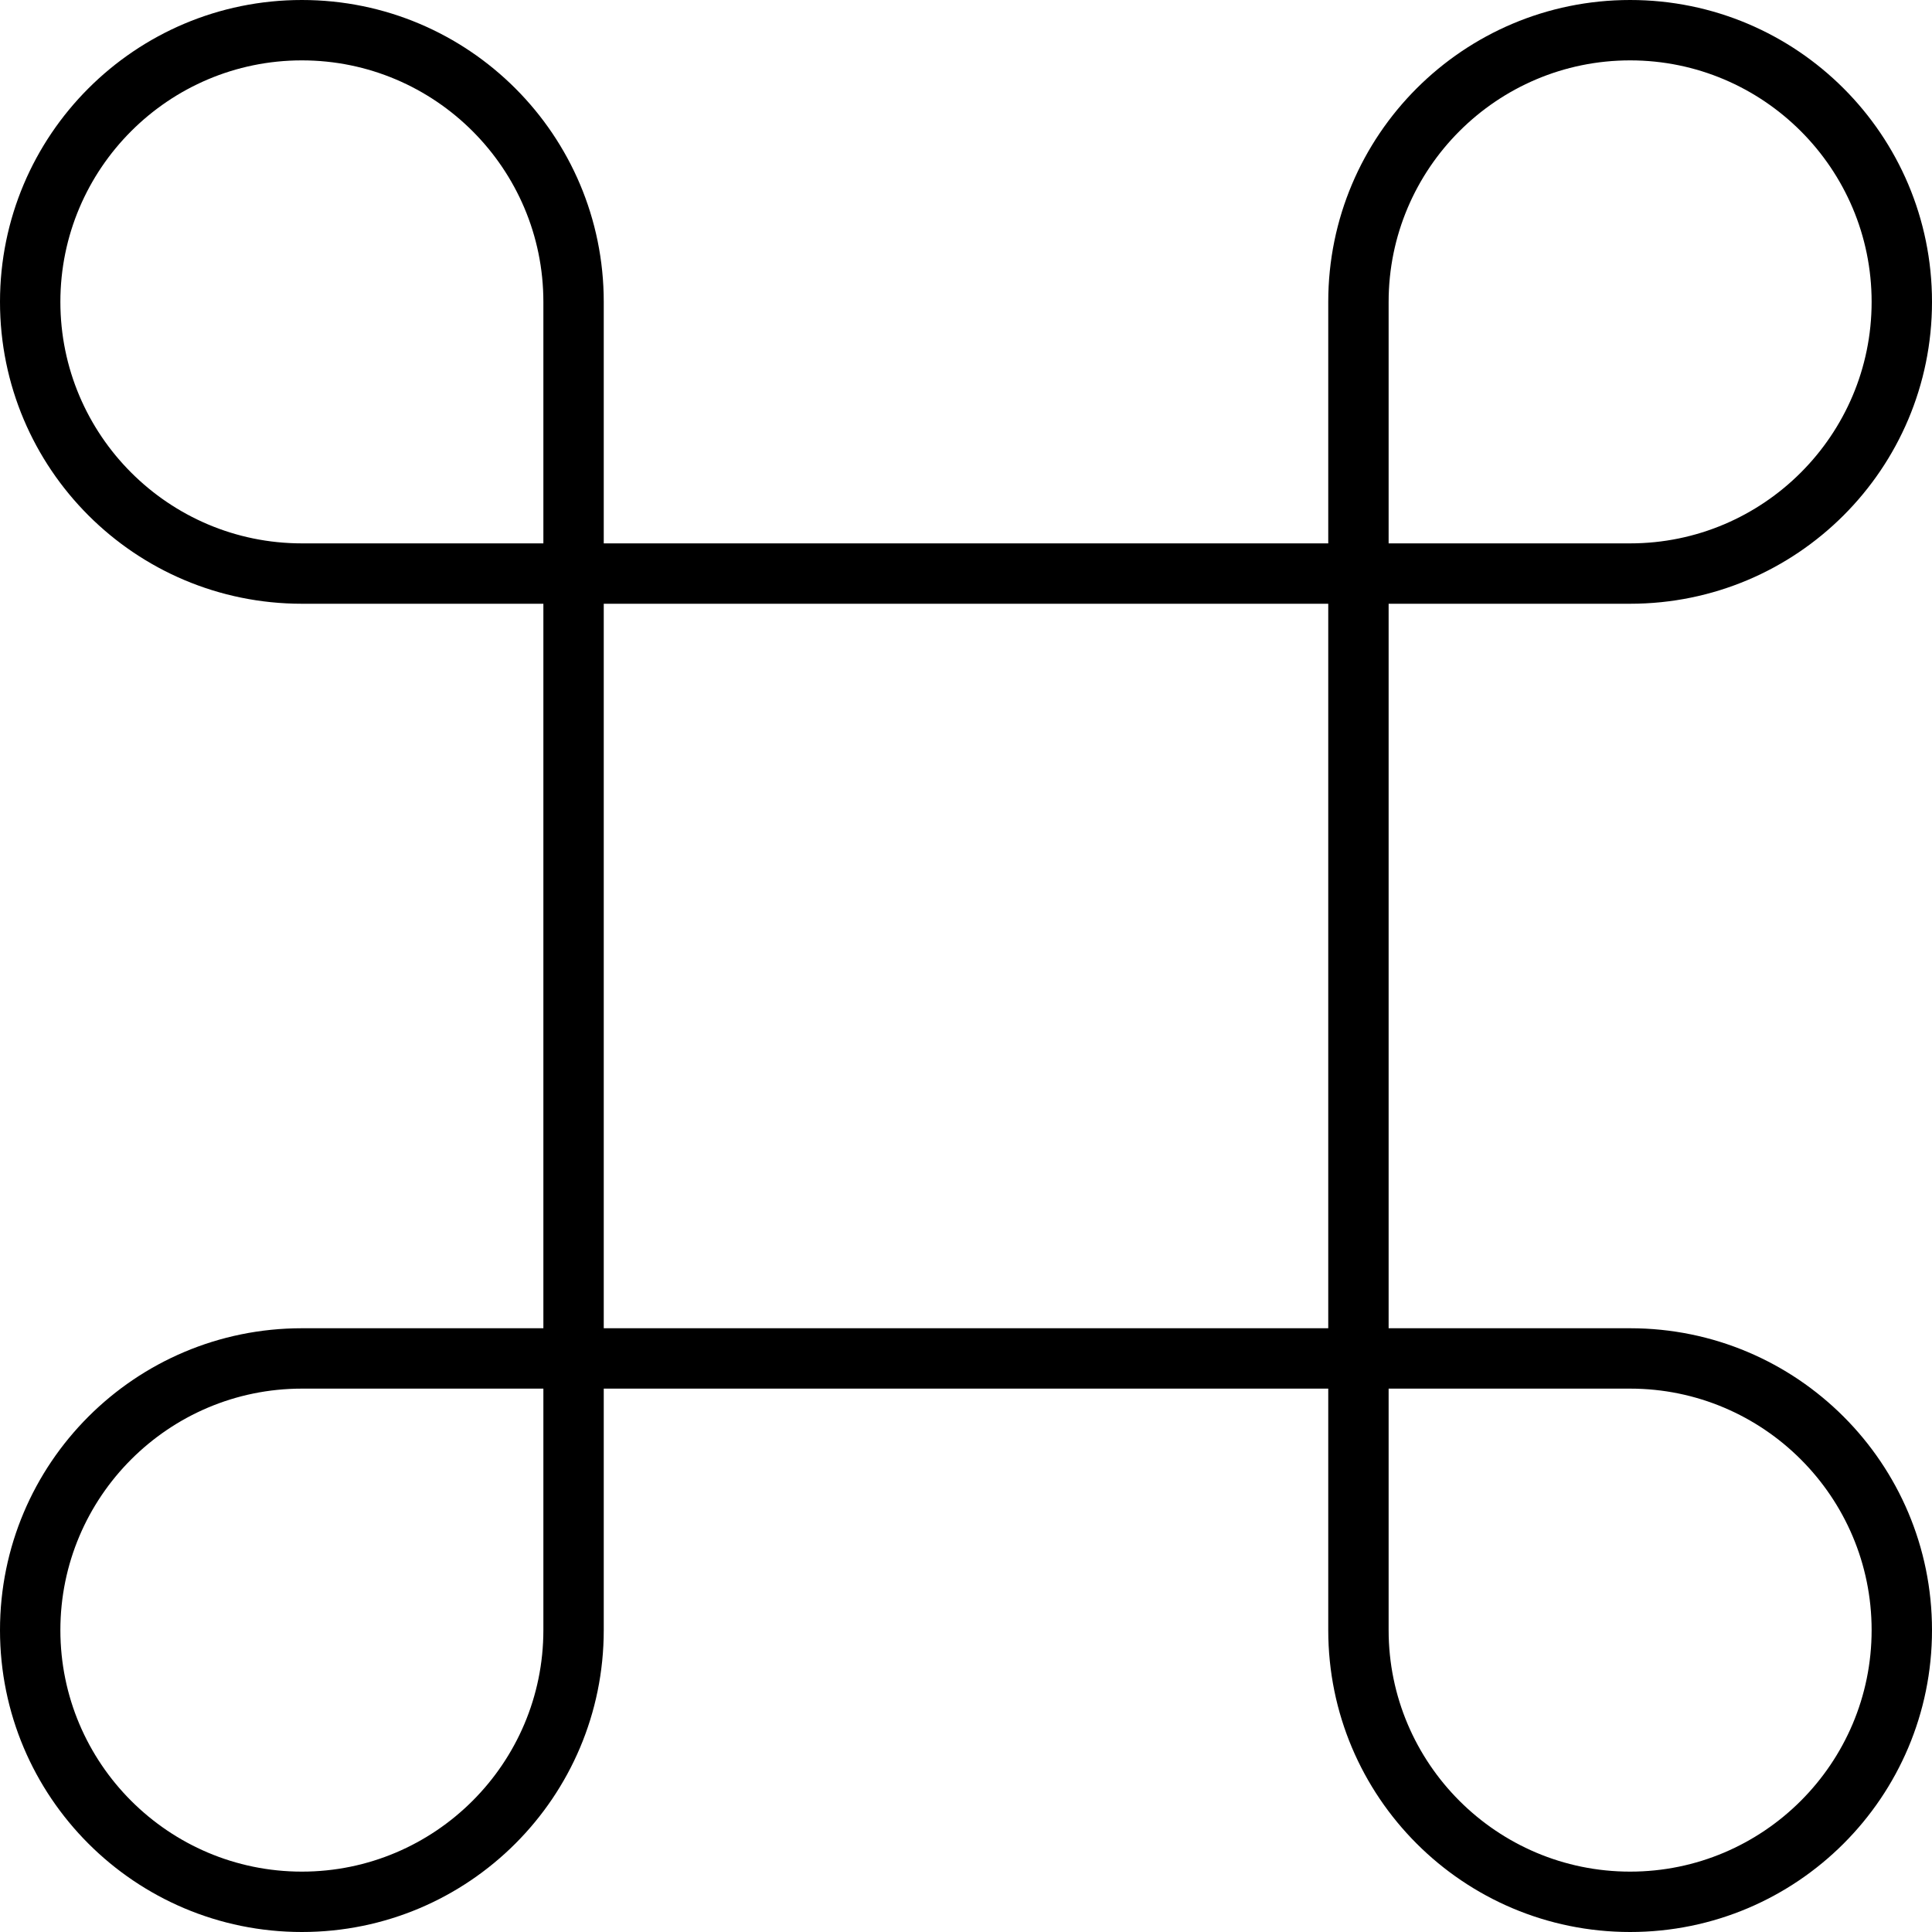
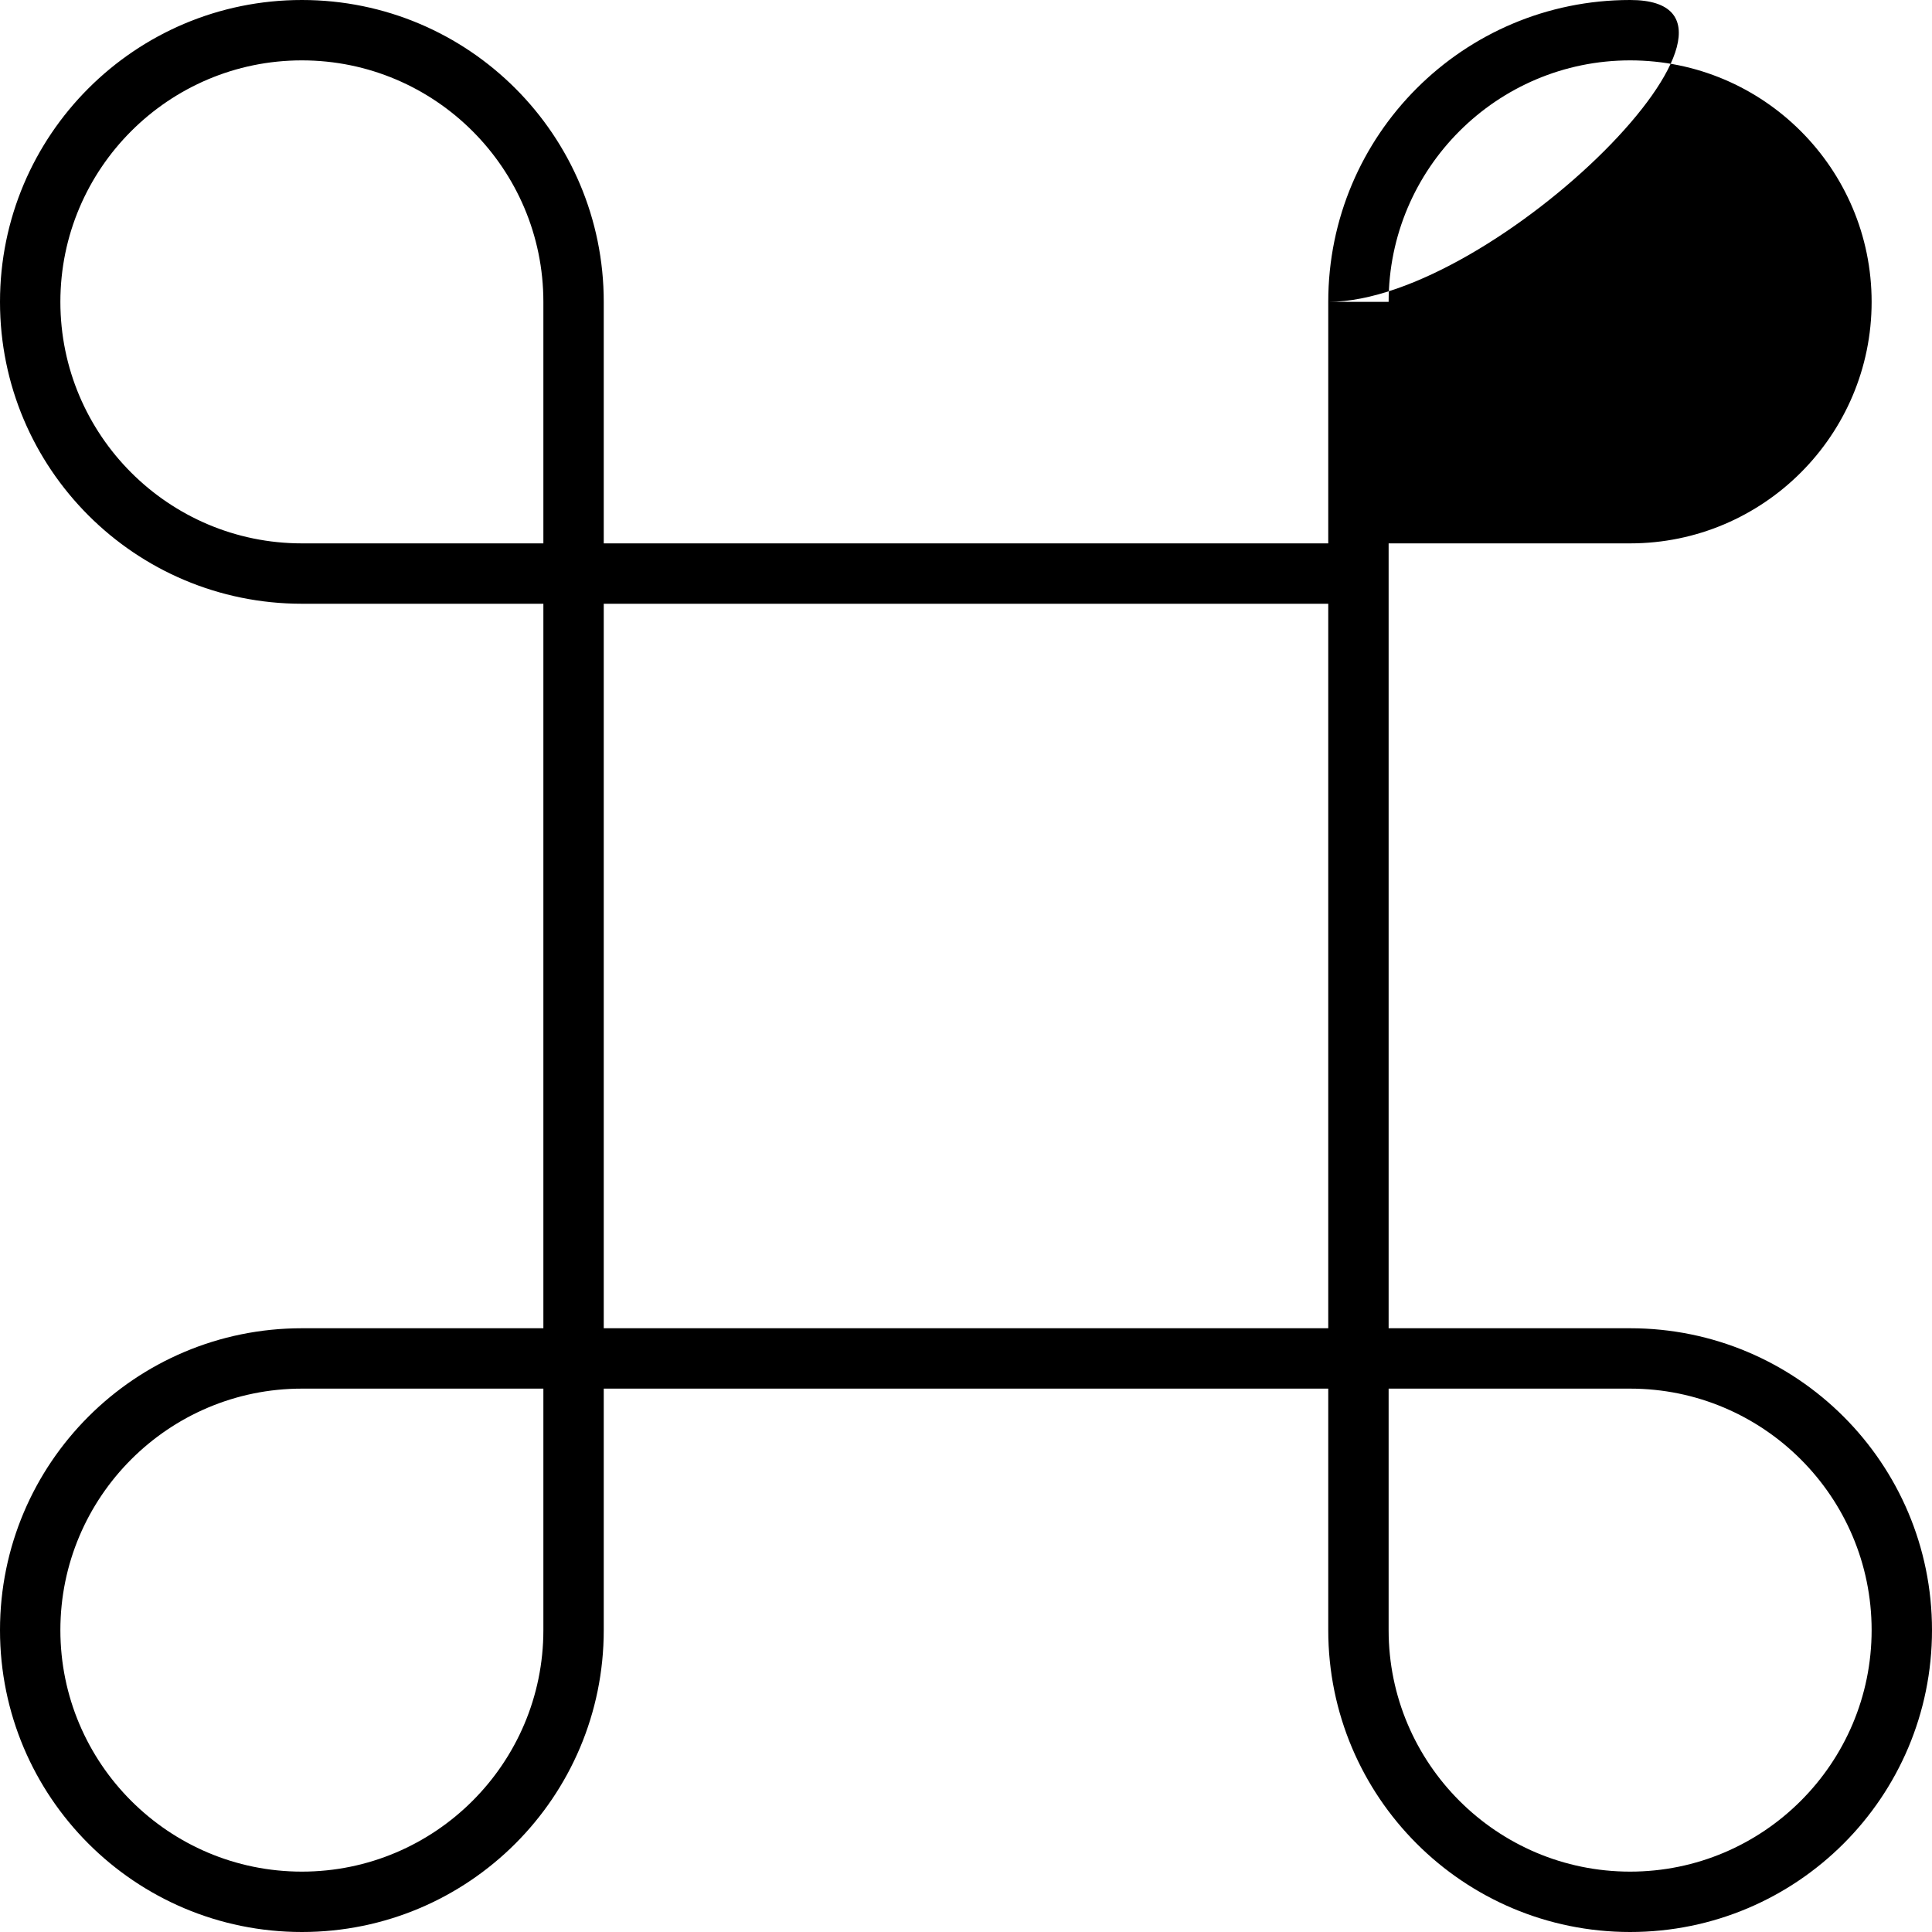
<svg xmlns="http://www.w3.org/2000/svg" viewBox="0 0 512 512">
-   <path d="M0 80C0 35.8 35.8 0 80 0s80 35.8 80 80v64H352V80c0-44.2 35.8-80 80-80s80 35.8 80 80s-35.8 80-80 80H368V352h64c44.2 0 80 35.8 80 80s-35.8 80-80 80s-80-35.8-80-80V368H160v64c0 44.2-35.8 80-80 80s-80-35.8-80-80s35.8-80 80-80h64V160H80C35.8 160 0 124.2 0 80zm144 64V80c0-35.3-28.7-64-64-64S16 44.7 16 80s28.7 64 64 64h64zm16 208H352V160H160V352zm-16 16H80c-35.3 0-64 28.7-64 64s28.7 64 64 64s64-28.7 64-64V368zm224 0v64c0 35.3 28.7 64 64 64s64-28.7 64-64s-28.7-64-64-64H368zm0-224h64c35.3 0 64-28.7 64-64s-28.7-64-64-64s-64 28.7-64 64v64z" />
+   <path d="M0 80C0 35.8 35.8 0 80 0s80 35.8 80 80v64H352V80c0-44.2 35.8-80 80-80s-35.8 80-80 80H368V352h64c44.2 0 80 35.8 80 80s-35.8 80-80 80s-80-35.8-80-80V368H160v64c0 44.2-35.8 80-80 80s-80-35.8-80-80s35.8-80 80-80h64V160H80C35.8 160 0 124.2 0 80zm144 64V80c0-35.3-28.7-64-64-64S16 44.7 16 80s28.7 64 64 64h64zm16 208H352V160H160V352zm-16 16H80c-35.3 0-64 28.7-64 64s28.7 64 64 64s64-28.7 64-64V368zm224 0v64c0 35.3 28.7 64 64 64s64-28.7 64-64s-28.7-64-64-64H368zm0-224h64c35.3 0 64-28.7 64-64s-28.7-64-64-64s-64 28.7-64 64v64z" />
</svg>